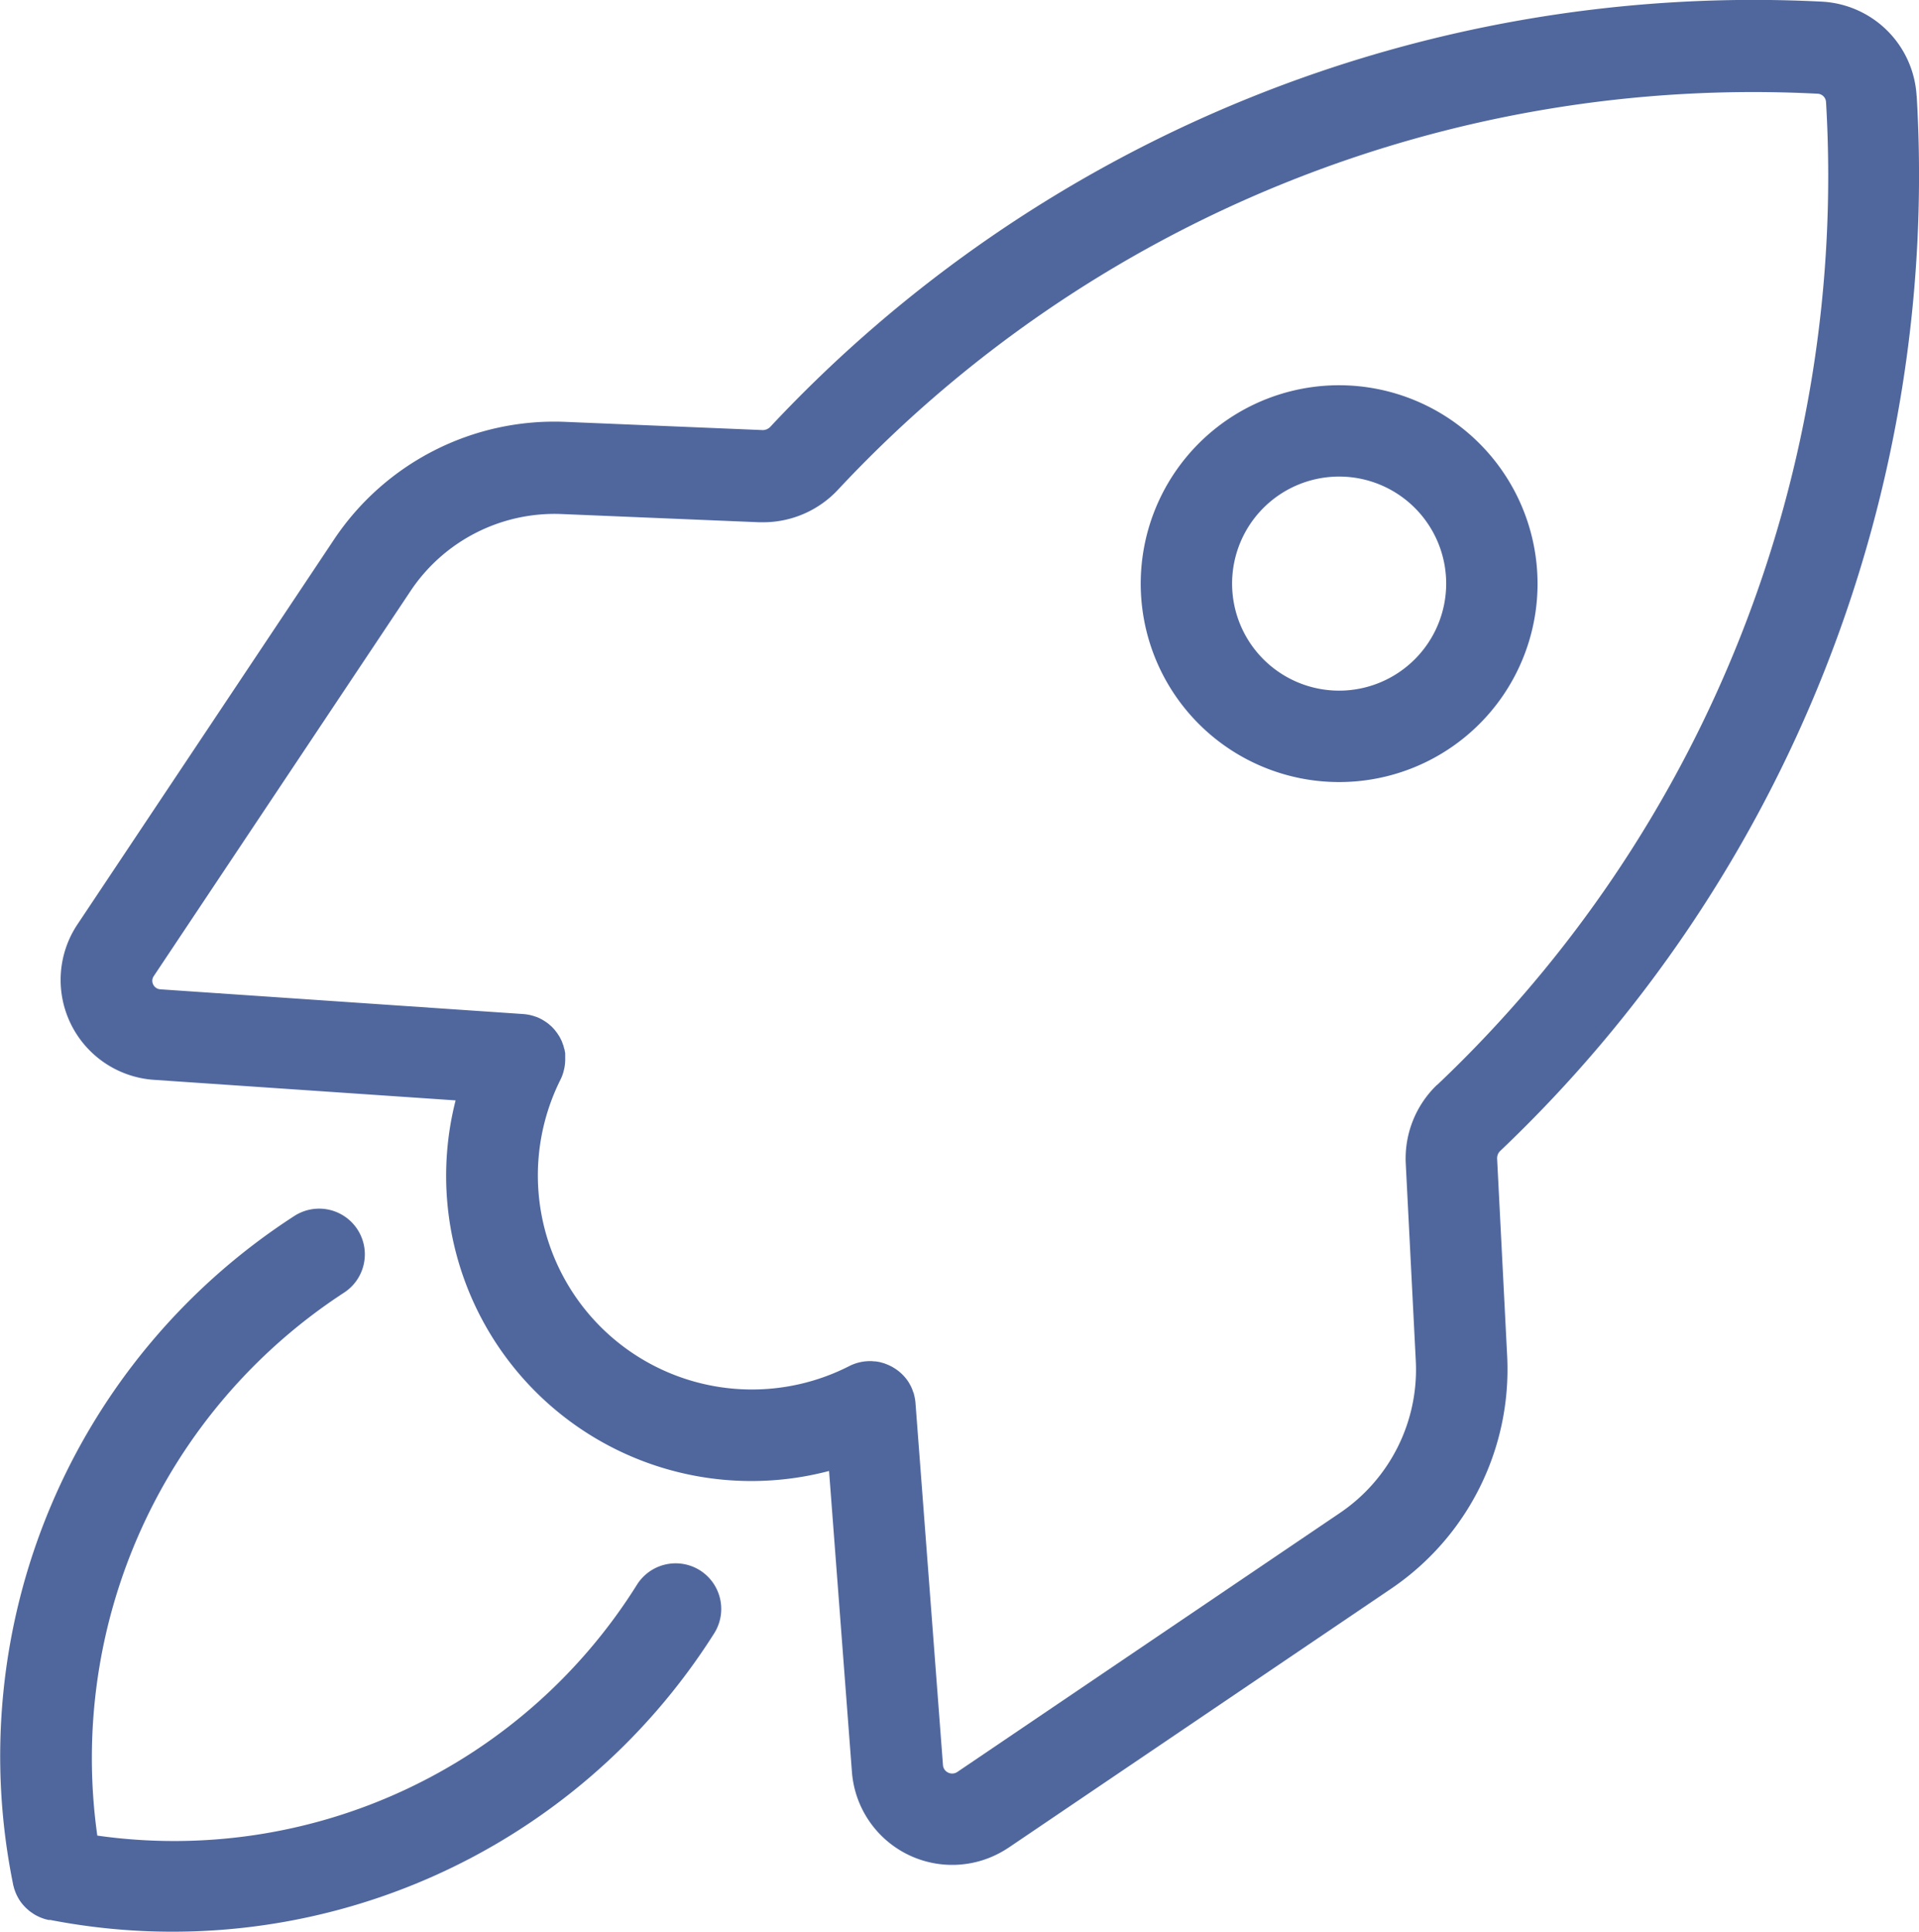
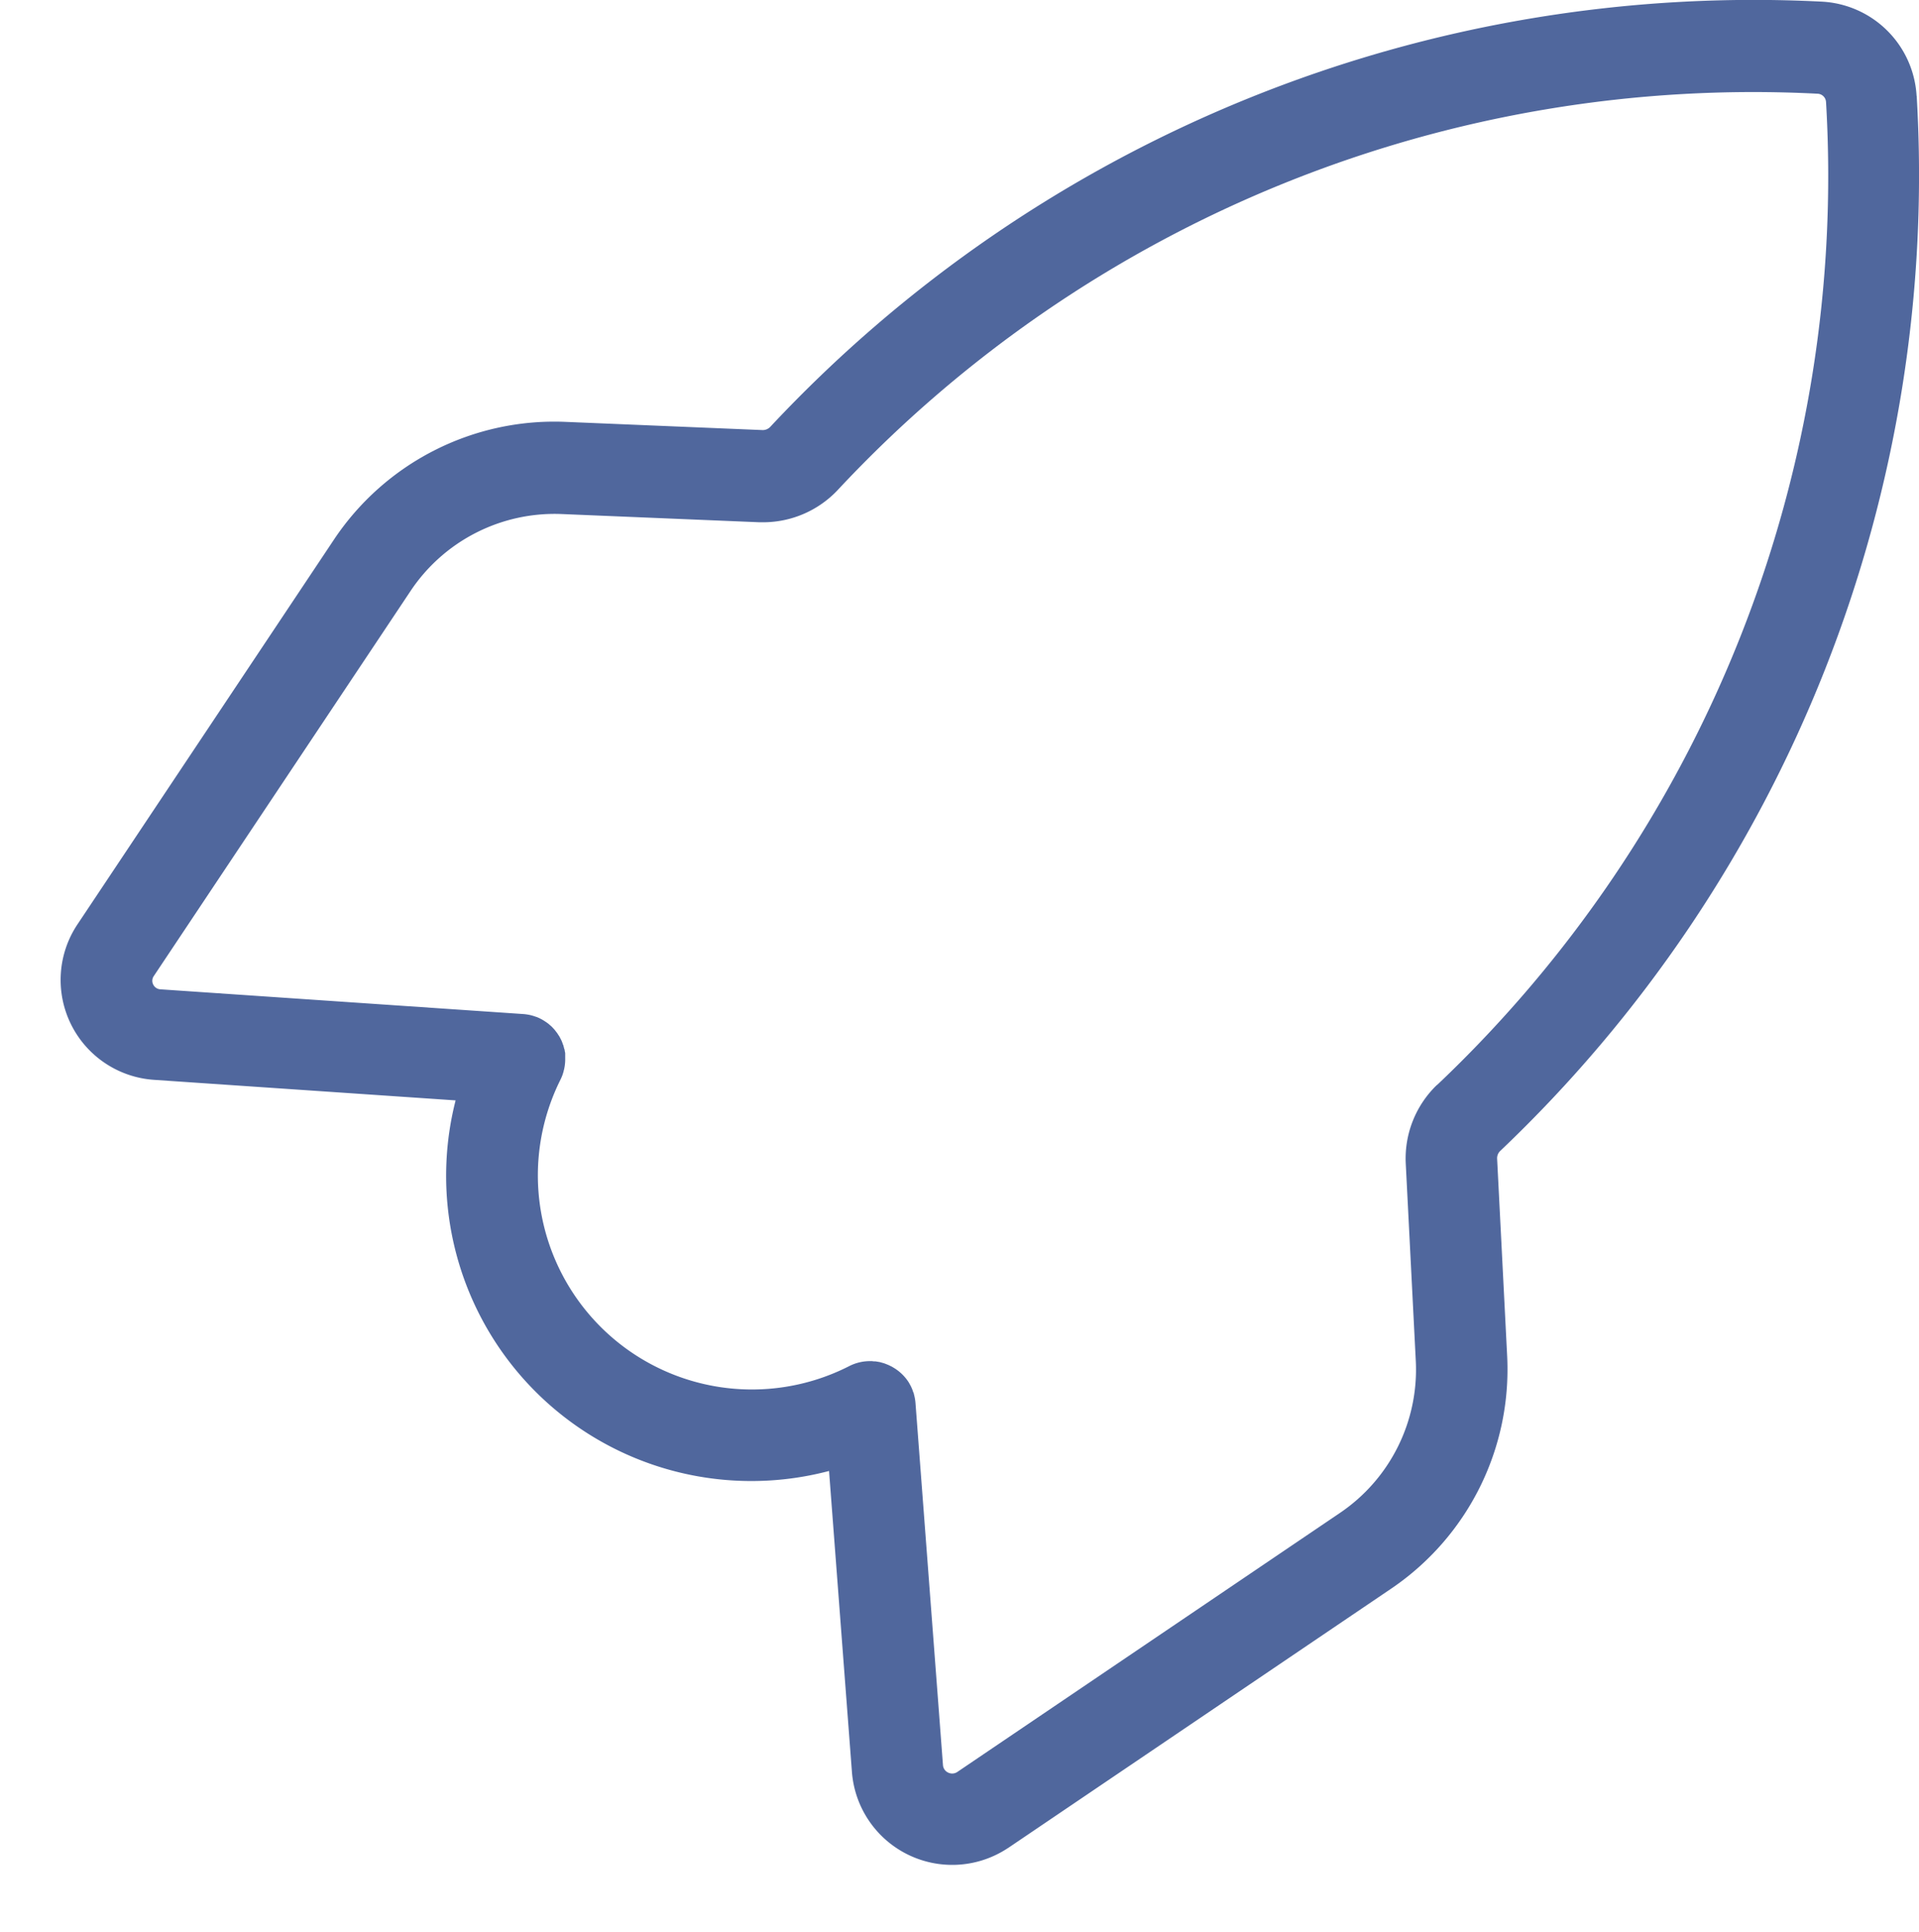
<svg xmlns="http://www.w3.org/2000/svg" width="39.799" height="40.074" viewBox="0 0 39.799 40.074">
  <g id="Group_663" data-name="Group 663" transform="translate(-2729.135 -1560.711)">
-     <path id="Path_13126" data-name="Path 13126" d="M2743.654,2000.938a.948.948,0,0,0-1.307.294,11.323,11.323,0,0,1-11.194,5.206,11.523,11.523,0,0,1,5.115-11.259.947.947,0,1,0-1.028-1.592,13.336,13.336,0,0,0-5.833,13.863c0,.016.008.032.012.048s.006.027.01.04l.012.034c.006.017.012.035.019.051l.011.026c.008.019.017.037.027.055l.012.022c.01.019.021.037.032.054l.014.021c.012.017.024.033.037.049l.018.022.039.043.022.022.04.036.026.023c.015.012.03.023.046.034l.053.036.04.024.036.018.044.021.034.014.053.019.029.009.068.017.014,0,.011,0,.013,0a13.293,13.293,0,0,0,13.772-5.951A.948.948,0,0,0,2743.654,2000.938Z" transform="translate(0 -407.657)" fill="#50679d" />
    <path id="Path_13127" data-name="Path 13127" d="M2789.216,1562.7h0a2.076,2.076,0,0,0-1.966-1.955h0a27.91,27.91,0,0,0-21.809,8.82.216.216,0,0,1-.155.066h0l-4.106-.171h0a5.494,5.494,0,0,0-4.784,2.438h0l-5.325,7.988h0a2.077,2.077,0,0,0,1.578,3.22h0l6.267.427a6.33,6.33,0,0,0,7.745,7.686l.475,6.248h0v0a2.086,2.086,0,0,0,3.183,1.606l.03-.019.032-.02h0l7.951-5.383h0a5.493,5.493,0,0,0,2.393-4.808h0l-.209-4.107h0a.212.212,0,0,1,.063-.153h0a27.912,27.912,0,0,0,8.639-21.883Zm-9.945,20.51h0a2.119,2.119,0,0,0-.65,1.623h0l.209,4.108h0a3.588,3.588,0,0,1-1.563,3.141h0l-7.951,5.383h0a.19.19,0,0,1-.186.009.185.185,0,0,1-.106-.151h0l-.57-7.509a.943.943,0,0,0-.034-.191c0-.017-.011-.033-.017-.049s-.008-.026-.013-.039a.9.9,0,0,0-.039-.087h0l-.011-.019c-.011-.021-.022-.041-.035-.061a.945.945,0,0,0-.321-.3l-.009-.006c-.02-.011-.041-.021-.062-.031l-.023-.011-.052-.021-.035-.013-.046-.013-.043-.012-.047-.008-.043-.007c-.023,0-.046,0-.069-.005l-.022,0a.949.949,0,0,0-.461.107,4.44,4.44,0,0,1-5.983-5.941l0,0c.012-.024.023-.049.033-.074l.005-.012c.009-.024.017-.049.024-.074l.005-.016c0-.012.006-.025.009-.038a.954.954,0,0,0,.024-.24c0-.011,0-.021,0-.032s0-.04,0-.059-.007-.04-.01-.059,0-.02-.006-.03-.011-.042-.018-.063,0-.016-.007-.025-.014-.039-.022-.058-.007-.019-.011-.028-.016-.032-.024-.048l-.018-.035c-.007-.013-.015-.024-.023-.036s-.018-.028-.027-.042l-.021-.027c-.012-.015-.023-.031-.036-.046l-.02-.022c-.014-.015-.028-.03-.043-.045l-.027-.023c-.014-.012-.027-.025-.042-.036s-.035-.026-.054-.038l-.021-.014a.925.925,0,0,0-.171-.087l-.005,0c-.027-.01-.054-.019-.083-.027s-.057-.014-.086-.019h0a1,1,0,0,0-.1-.012l-7.527-.513h0a.175.175,0,0,1-.143-.1.17.17,0,0,1,.013-.175l5.326-7.988h0a3.59,3.59,0,0,1,3.126-1.594h0l4.109.171h.086a2.126,2.126,0,0,0,1.535-.667h0a25.965,25.965,0,0,1,20.328-8.221h0a.183.183,0,0,1,.171.175h0A25.963,25.963,0,0,1,2779.271,1583.214Z" transform="translate(-20.332)" fill="#50679d" />
-     <path id="Path_13128" data-name="Path 13128" d="M3141.6,1698.634a4.115,4.115,0,1,0,4.114,4.115A4.119,4.119,0,0,0,3141.6,1698.634Zm0,6.334a2.22,2.22,0,1,1,2.219-2.219A2.222,2.222,0,0,1,3141.6,1704.968Z" transform="translate(-384.691 -129.933)" fill="#50679d" />
  </g>
</svg>